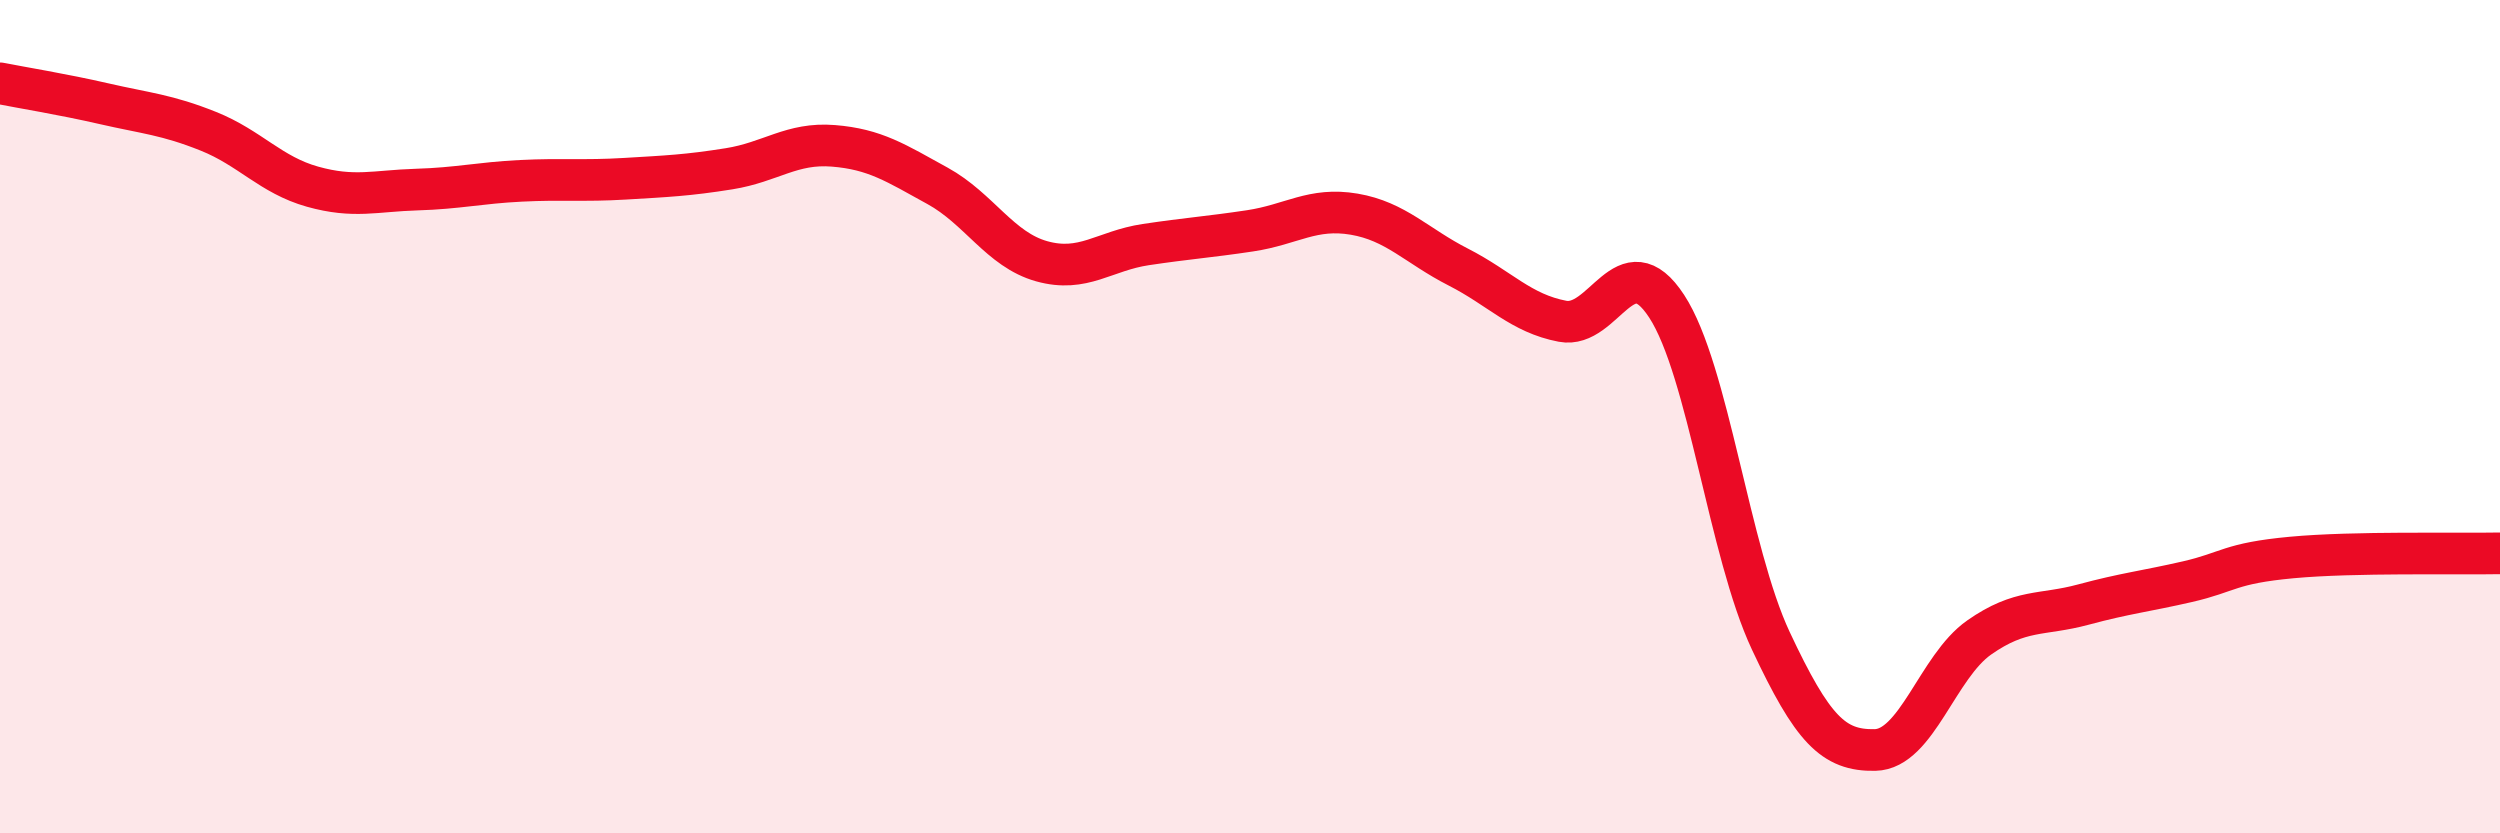
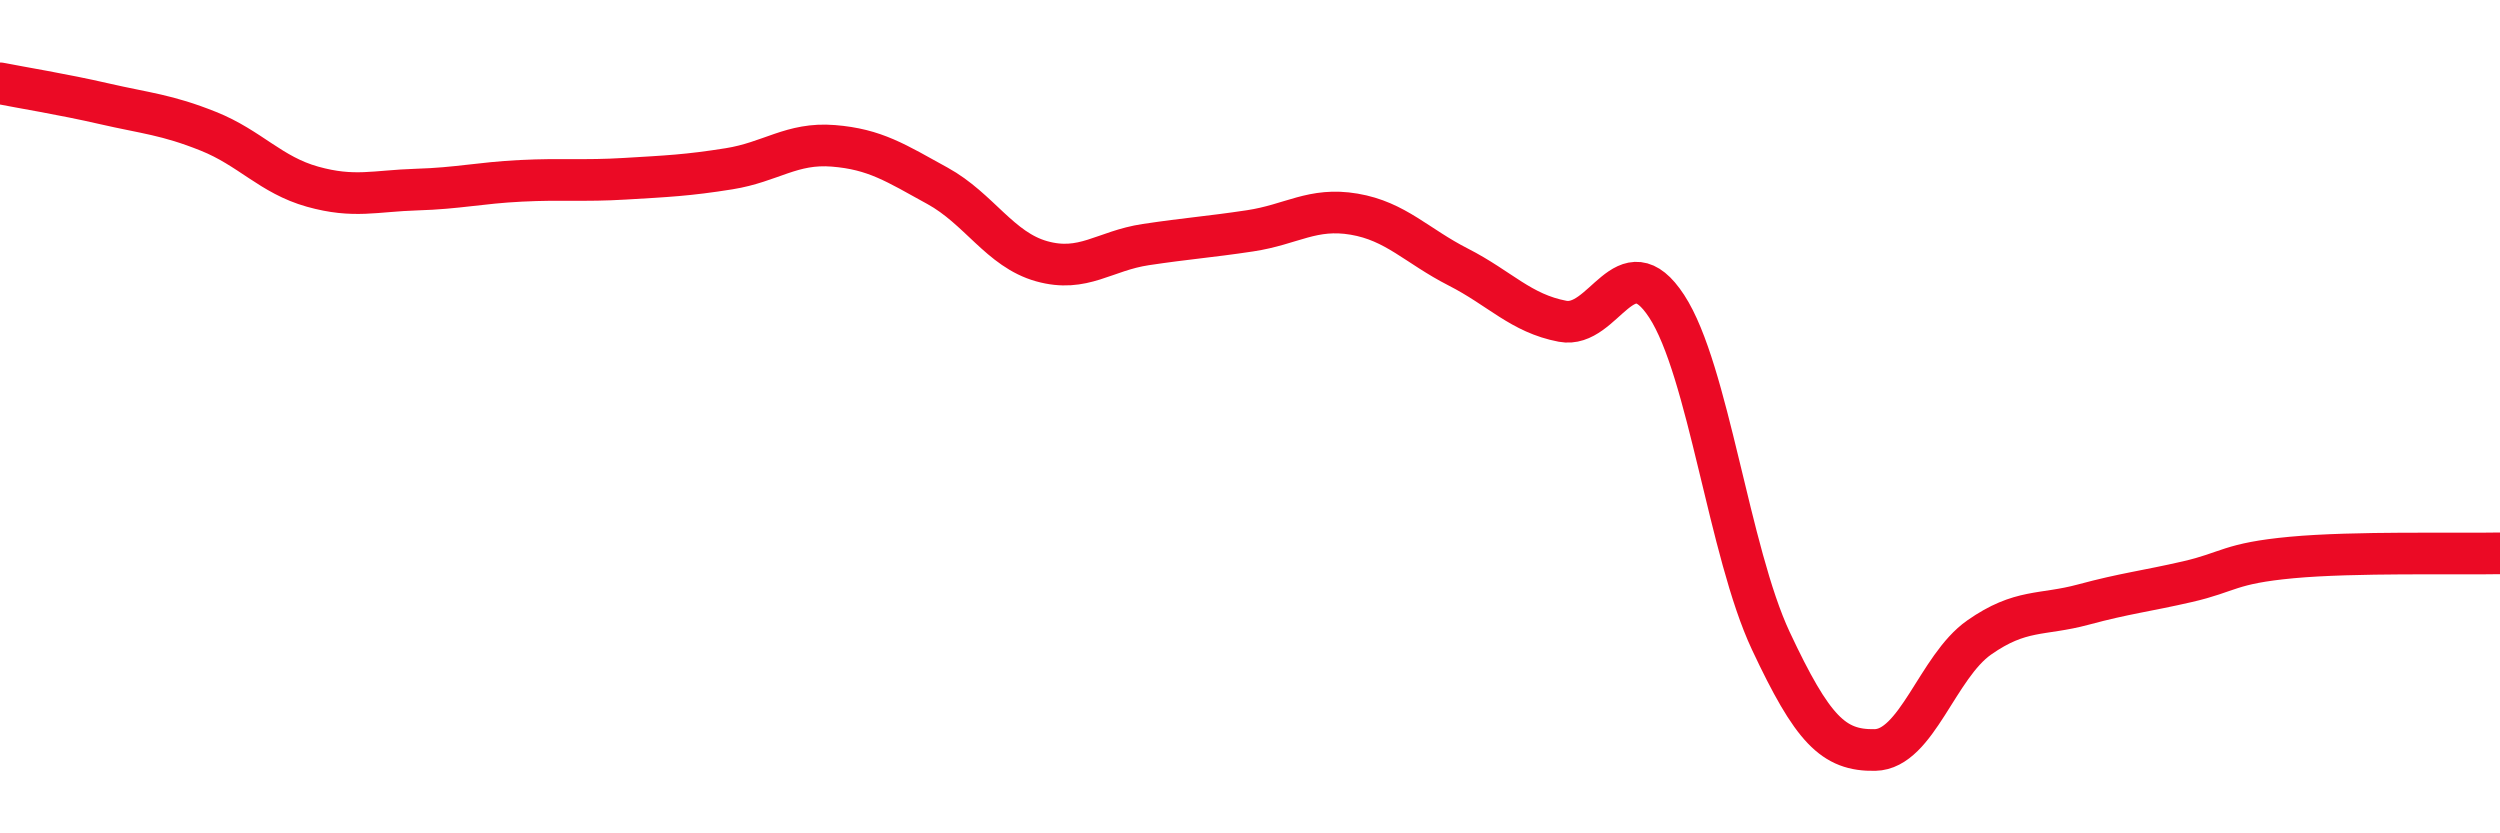
<svg xmlns="http://www.w3.org/2000/svg" width="60" height="20" viewBox="0 0 60 20">
-   <path d="M 0,2 C 0.5,2.1 1.5,2.26 2.5,2.49 C 3.5,2.72 4,2.75 5,3.15 C 6,3.55 6.5,4.2 7.5,4.48 C 8.5,4.76 9,4.58 10,4.55 C 11,4.52 11.5,4.39 12.5,4.34 C 13.5,4.29 14,4.35 15,4.29 C 16,4.23 16.5,4.21 17.5,4.05 C 18.5,3.89 19,3.42 20,3.5 C 21,3.58 21.5,3.91 22.5,4.46 C 23.5,5.01 24,5.99 25,6.27 C 26,6.55 26.5,6.02 27.5,5.87 C 28.5,5.72 29,5.69 30,5.54 C 31,5.39 31.5,4.97 32.5,5.14 C 33.5,5.31 34,5.9 35,6.41 C 36,6.92 36.5,7.52 37.5,7.71 C 38.5,7.9 39,5.82 40,7.35 C 41,8.88 41.5,13.25 42.5,15.38 C 43.5,17.51 44,18.02 45,18 C 46,17.98 46.5,16 47.5,15.3 C 48.5,14.6 49,14.78 50,14.51 C 51,14.24 51.5,14.19 52.5,13.96 C 53.5,13.73 53.5,13.52 55,13.38 C 56.5,13.24 59,13.3 60,13.28L60 20L0 20Z" fill="#EB0A25" opacity="0.1" stroke-linecap="round" stroke-linejoin="round" />
  <path d="M 0,2 C 0.5,2.1 1.5,2.26 2.5,2.49 C 3.5,2.72 4,2.75 5,3.15 C 6,3.55 6.5,4.2 7.5,4.48 C 8.5,4.76 9,4.58 10,4.55 C 11,4.52 11.5,4.39 12.5,4.34 C 13.5,4.29 14,4.35 15,4.29 C 16,4.23 16.5,4.21 17.5,4.05 C 18.5,3.89 19,3.42 20,3.5 C 21,3.58 21.5,3.91 22.5,4.46 C 23.5,5.01 24,5.99 25,6.27 C 26,6.55 26.5,6.02 27.5,5.87 C 28.5,5.72 29,5.69 30,5.54 C 31,5.39 31.5,4.97 32.5,5.14 C 33.5,5.31 34,5.9 35,6.41 C 36,6.92 36.5,7.52 37.5,7.71 C 38.5,7.9 39,5.82 40,7.35 C 41,8.88 41.5,13.25 42.5,15.38 C 43.5,17.51 44,18.02 45,18 C 46,17.98 46.5,16 47.5,15.3 C 48.5,14.6 49,14.78 50,14.51 C 51,14.24 51.5,14.19 52.5,13.96 C 53.5,13.73 53.5,13.52 55,13.38 C 56.5,13.24 59,13.3 60,13.28" stroke="#EB0A25" stroke-width="1" fill="none" stroke-linecap="round" stroke-linejoin="round" />
</svg>